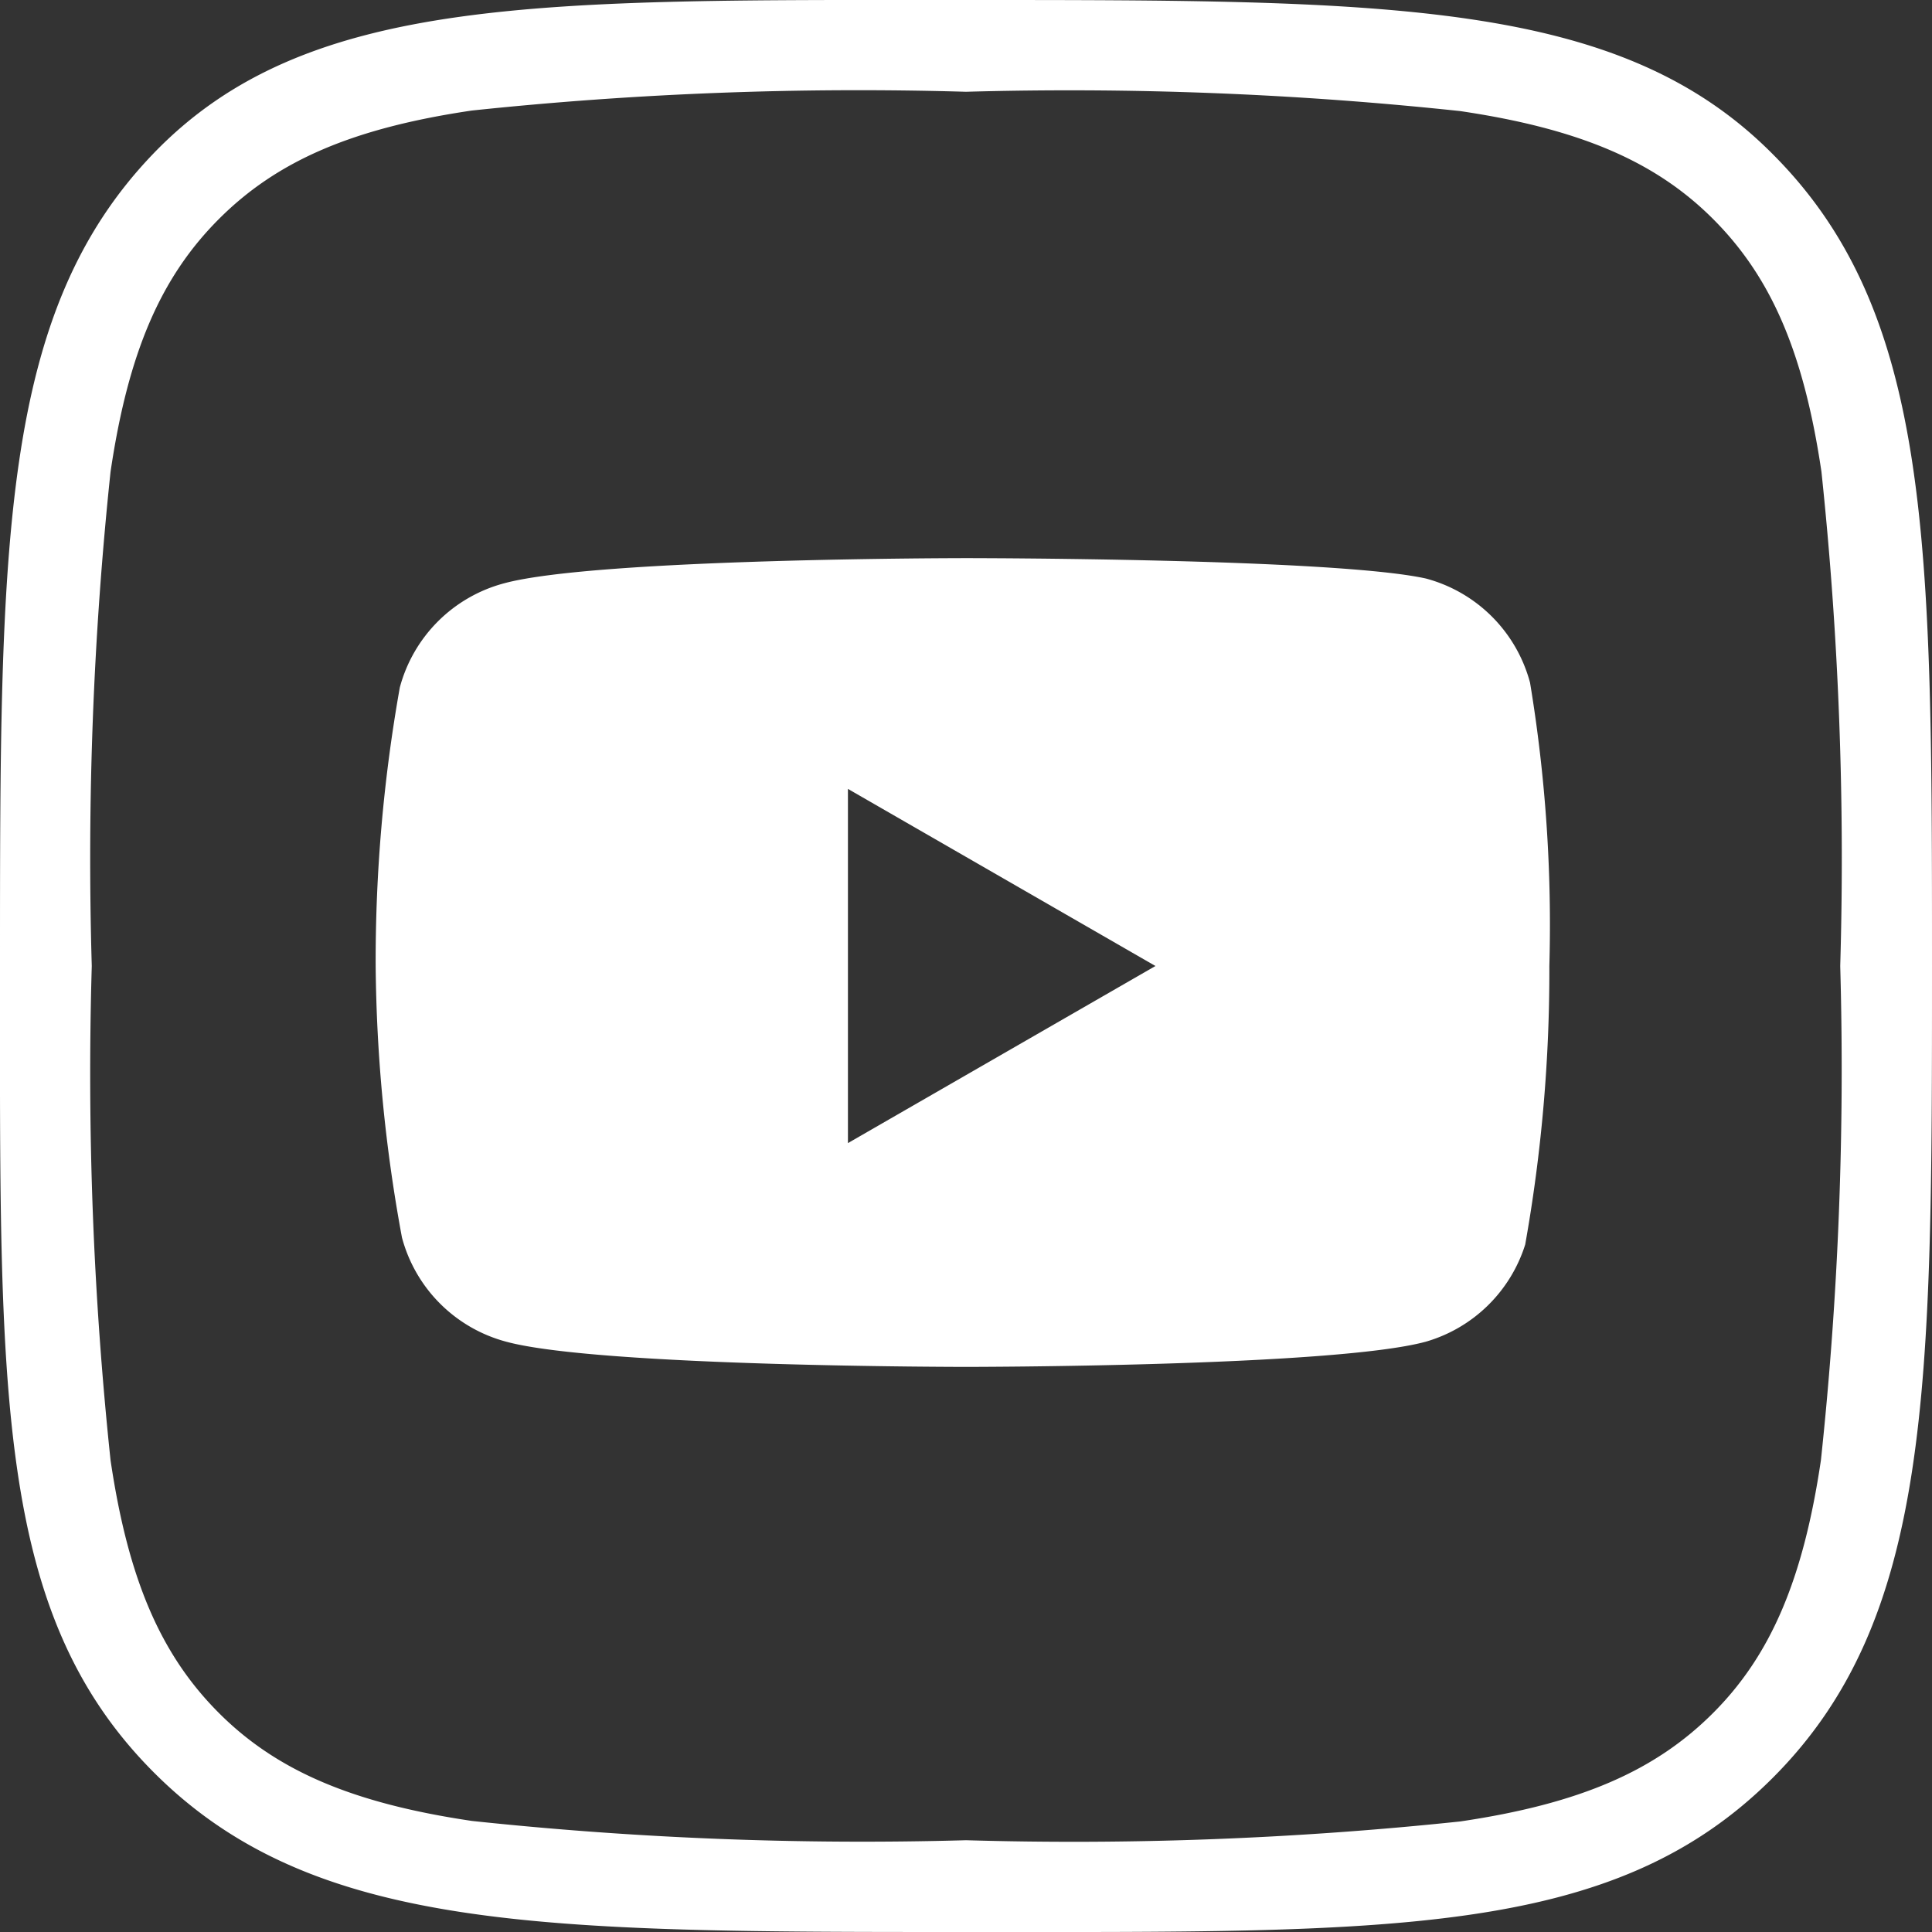
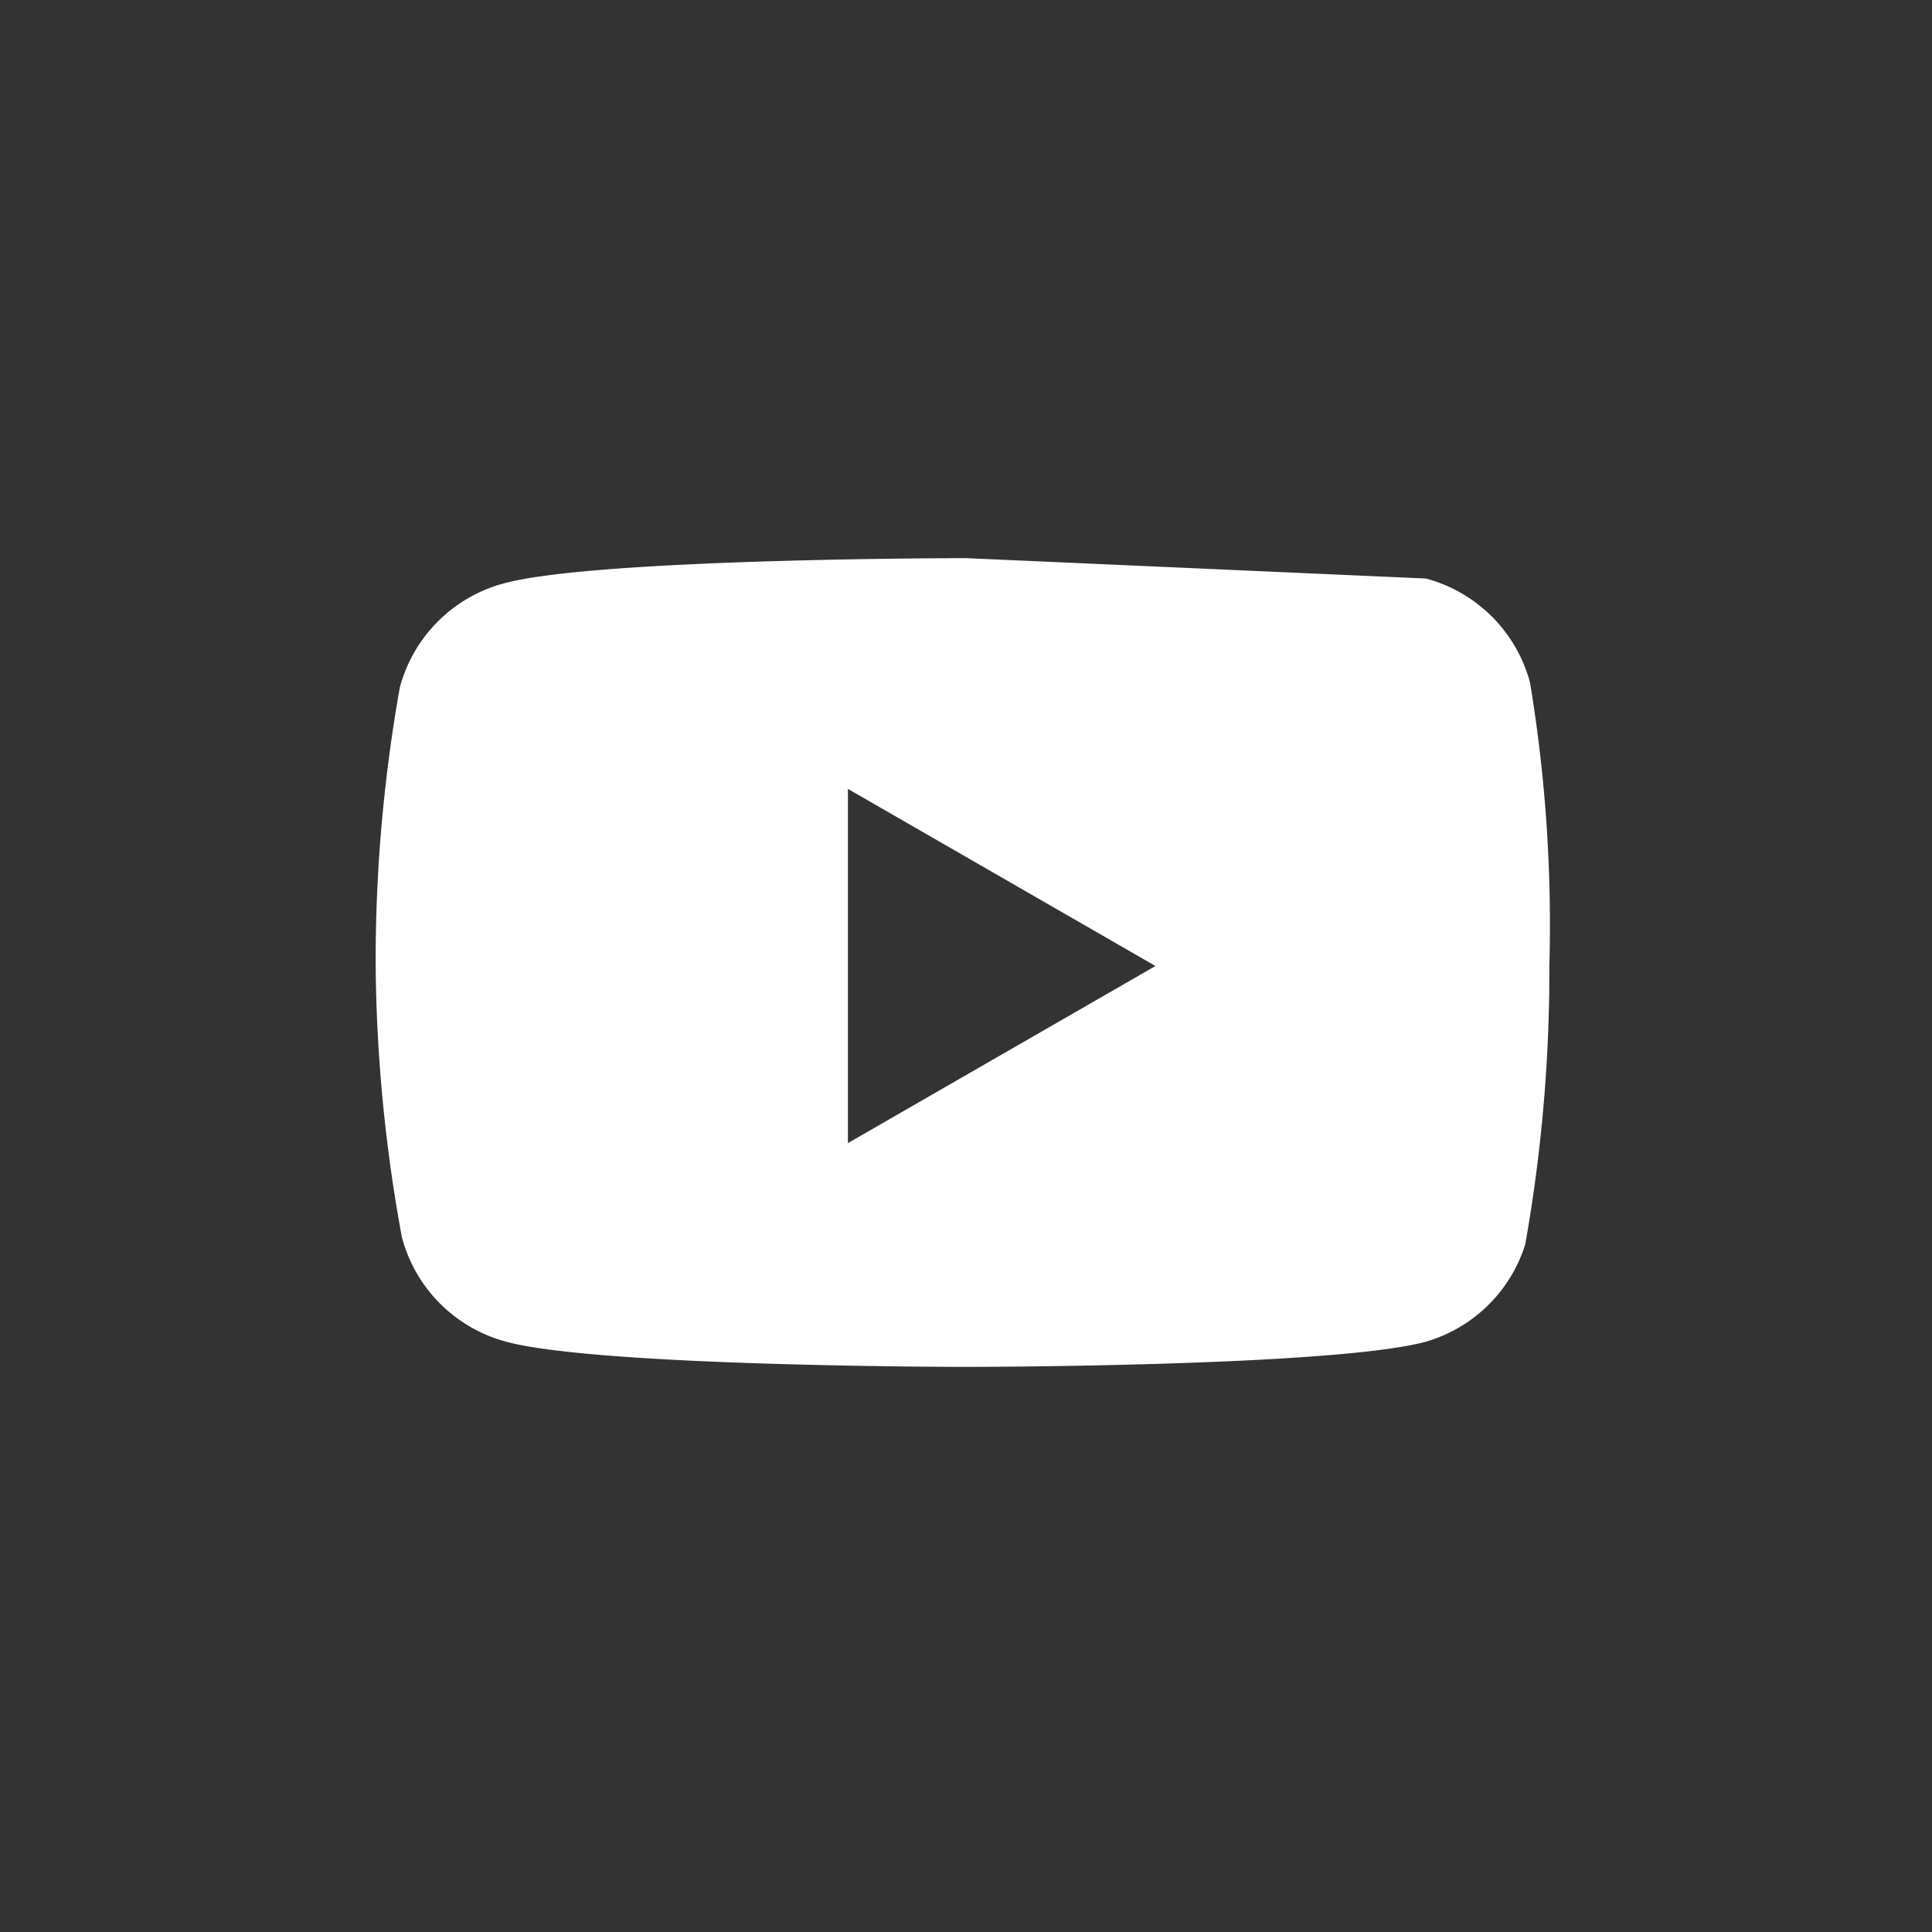
<svg xmlns="http://www.w3.org/2000/svg" viewBox="0 0 36 36" width="36" height="36" fill="white">
  <rect x="0" y="0" width="36" height="36" fill="#333333" stroke="none" />
-   <path fill-rule="evenodd" d="M4.08,4.08C3,5.16,2.39,6.56,2.06,8.79A68.63,68.63,0,0,0,1.71,18a68.63,68.63,0,0,0,.35,9.21c.33,2.23.94,3.63,2.02,4.71,1.07,1.07,2.48,1.68,4.71,2.01A68.63,68.63,0,0,0,18,34.29a68.63,68.63,0,0,0,9.21-.35c2.23-.33,3.63-.94,4.71-2.02,1.07-1.07,1.68-2.48,2.01-4.71A68.63,68.63,0,0,0,34.29,18a68.63,68.63,0,0,0-.35-9.21c-.33-2.23-.94-3.63-2.02-4.71-1.07-1.07-2.48-1.68-4.71-2.01A68.63,68.63,0,0,0,18,1.71,68.63,68.63,0,0,0,8.79,2.06C6.56,2.39,5.16,3,4.08,4.08ZM33.02,2.86C36,5.83,36,10.11,36,18s0,12.17-2.98,15.14S25.89,36,18,36,5.83,36,2.86,33.02,0,25.89,0,18,0,5.83,2.86,2.86,10.11,0,18,0,30.17,0,33.02,2.86Z" />
-   <path fill-rule="evenodd" d="M26.57,10.78a2.74,2.74,0,0,1,1.94,1.94A27.63,27.63,0,0,1,28.87,18a29.08,29.08,0,0,1-.45,5.19A2.74,2.74,0,0,1,26.57,25c-1.72.47-8.57.47-8.57.47s-6.85,0-8.57-.47a2.74,2.74,0,0,1-1.94-1.94A29.08,29.08,0,0,1,7,18a29.08,29.08,0,0,1,.45-5.19A2.74,2.74,0,0,1,9.39,10.87C11.11,10.4,18,10.4,18,10.4S24.85,10.4,26.57,10.78ZM21.53,18l-5.73,3.3V14.7Z" />
+   <path fill-rule="evenodd" d="M26.57,10.78a2.74,2.74,0,0,1,1.94,1.94A27.63,27.63,0,0,1,28.87,18a29.08,29.08,0,0,1-.45,5.19A2.74,2.74,0,0,1,26.57,25c-1.72.47-8.57.47-8.57.47s-6.85,0-8.57-.47a2.74,2.74,0,0,1-1.94-1.94A29.08,29.08,0,0,1,7,18a29.08,29.08,0,0,1,.45-5.19A2.74,2.74,0,0,1,9.39,10.87C11.11,10.4,18,10.4,18,10.4ZM21.53,18l-5.73,3.3V14.7Z" />
</svg>